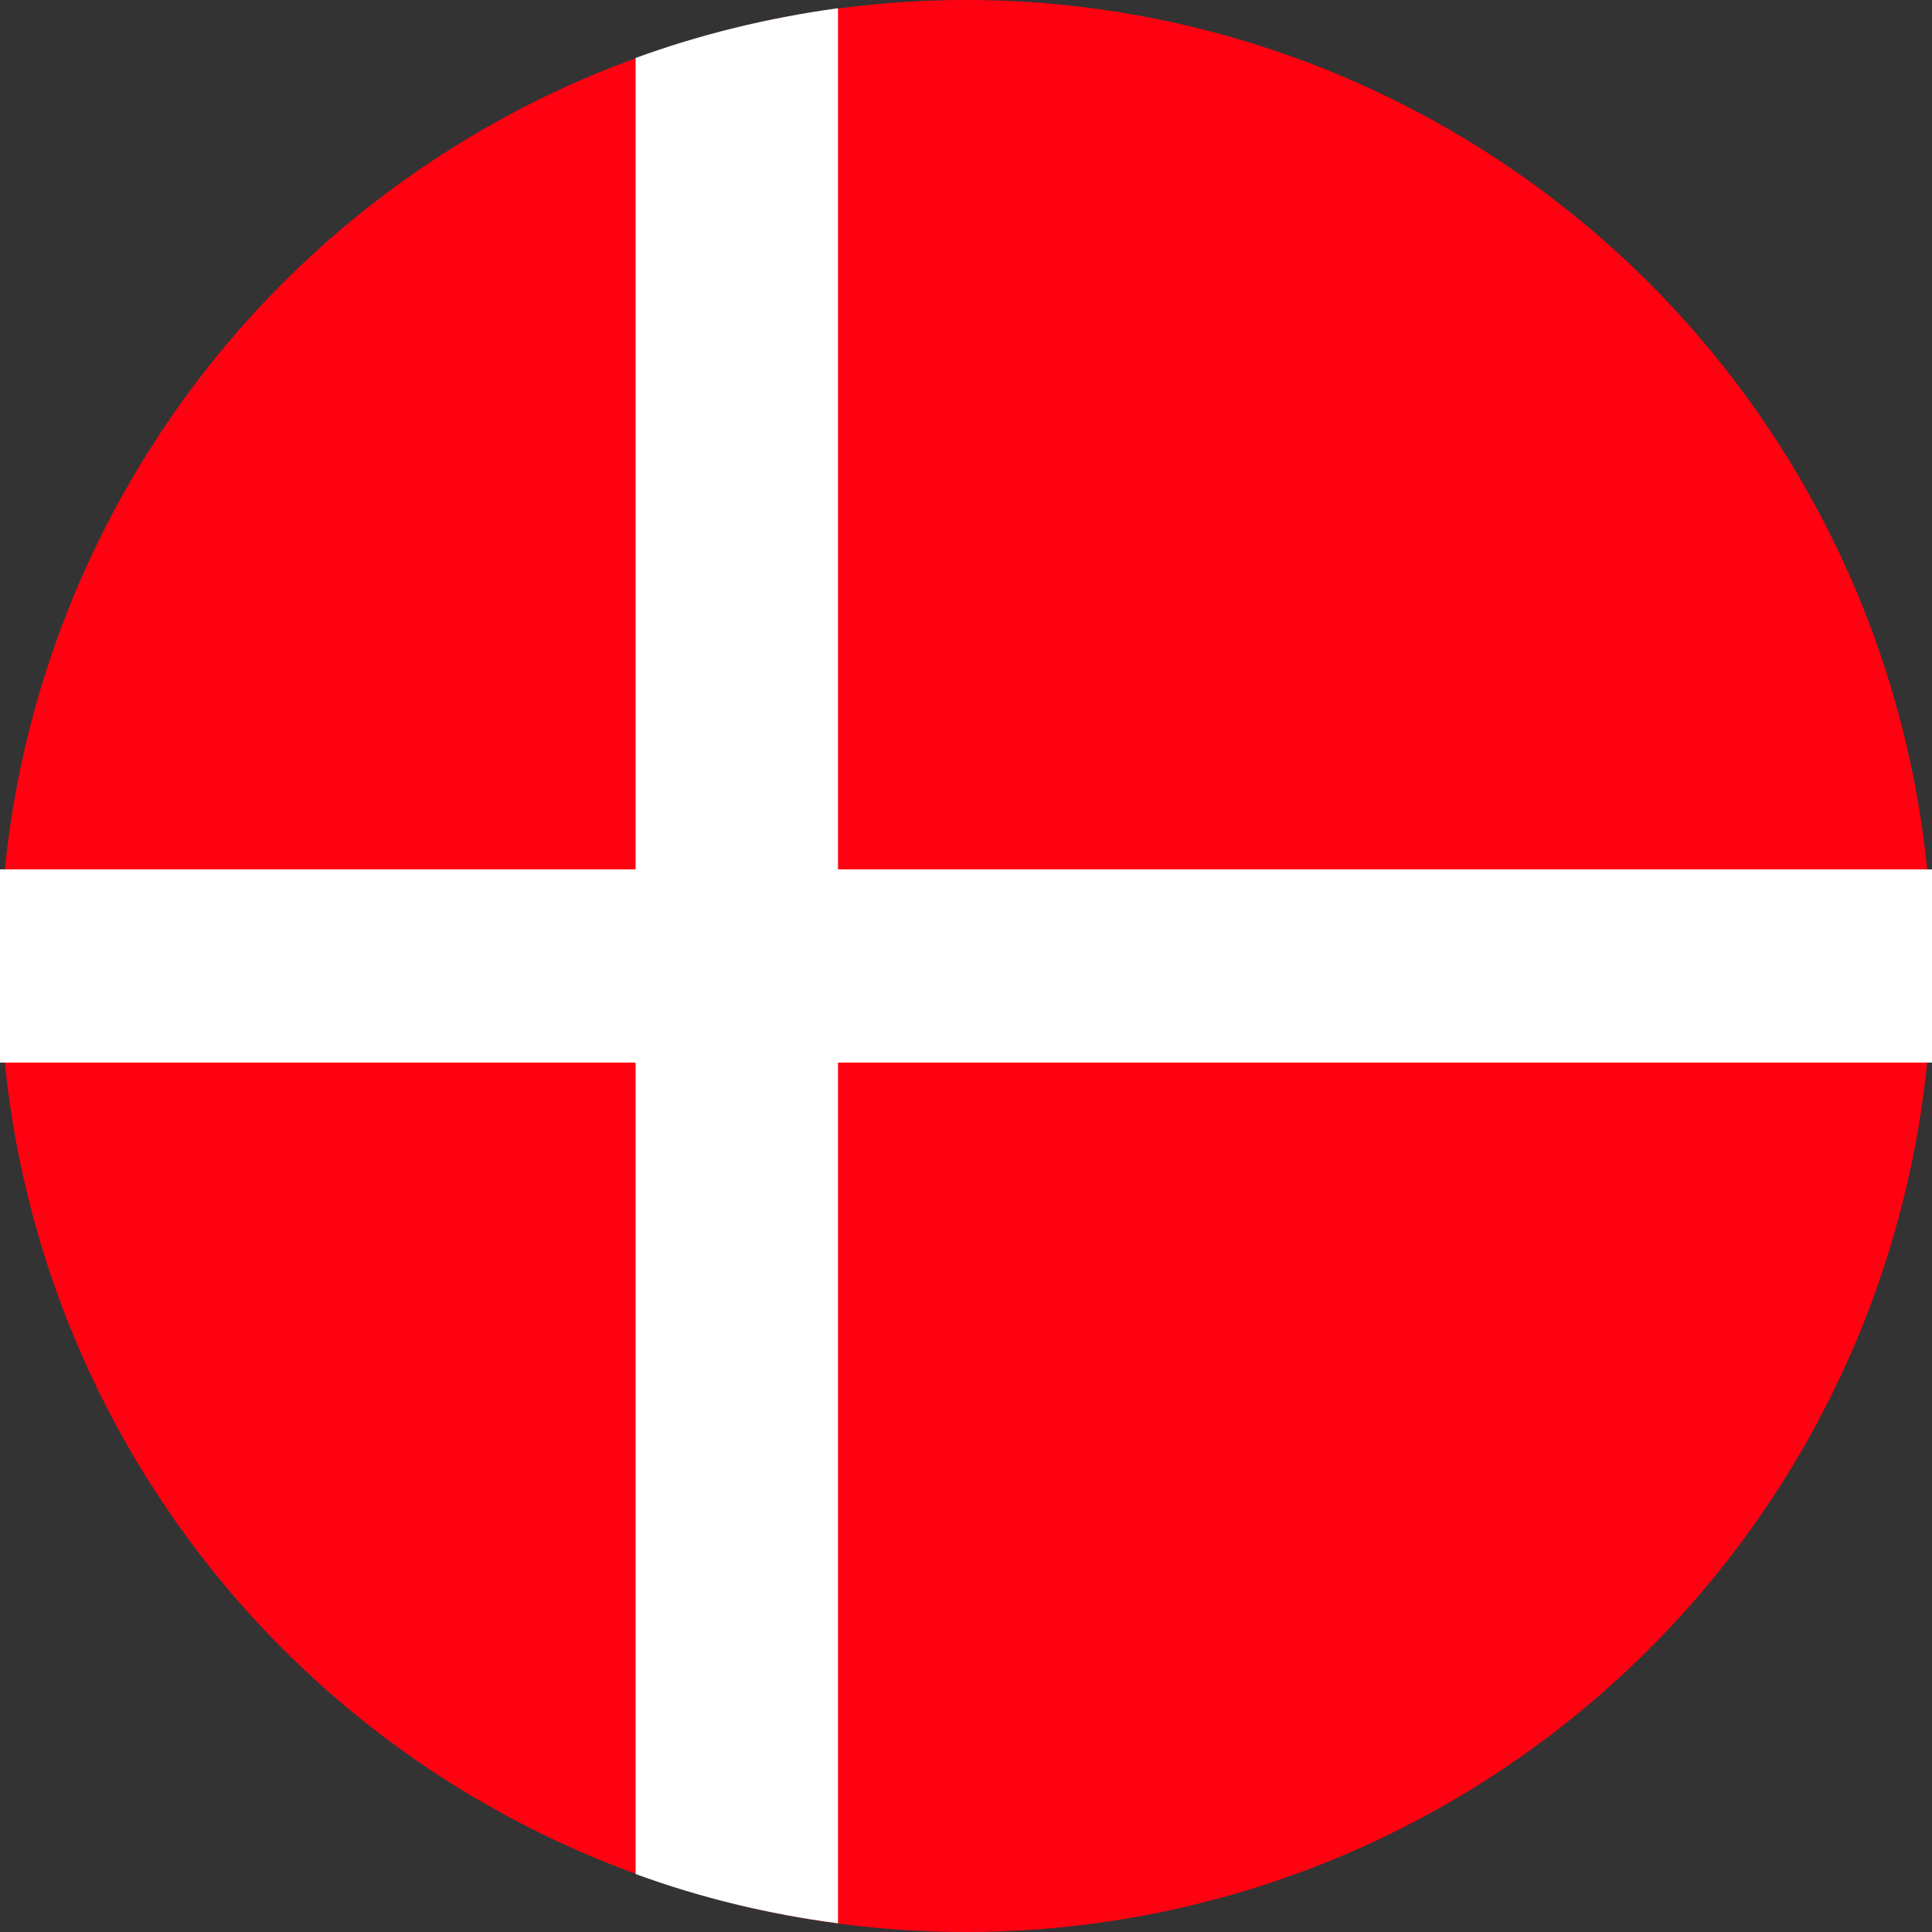
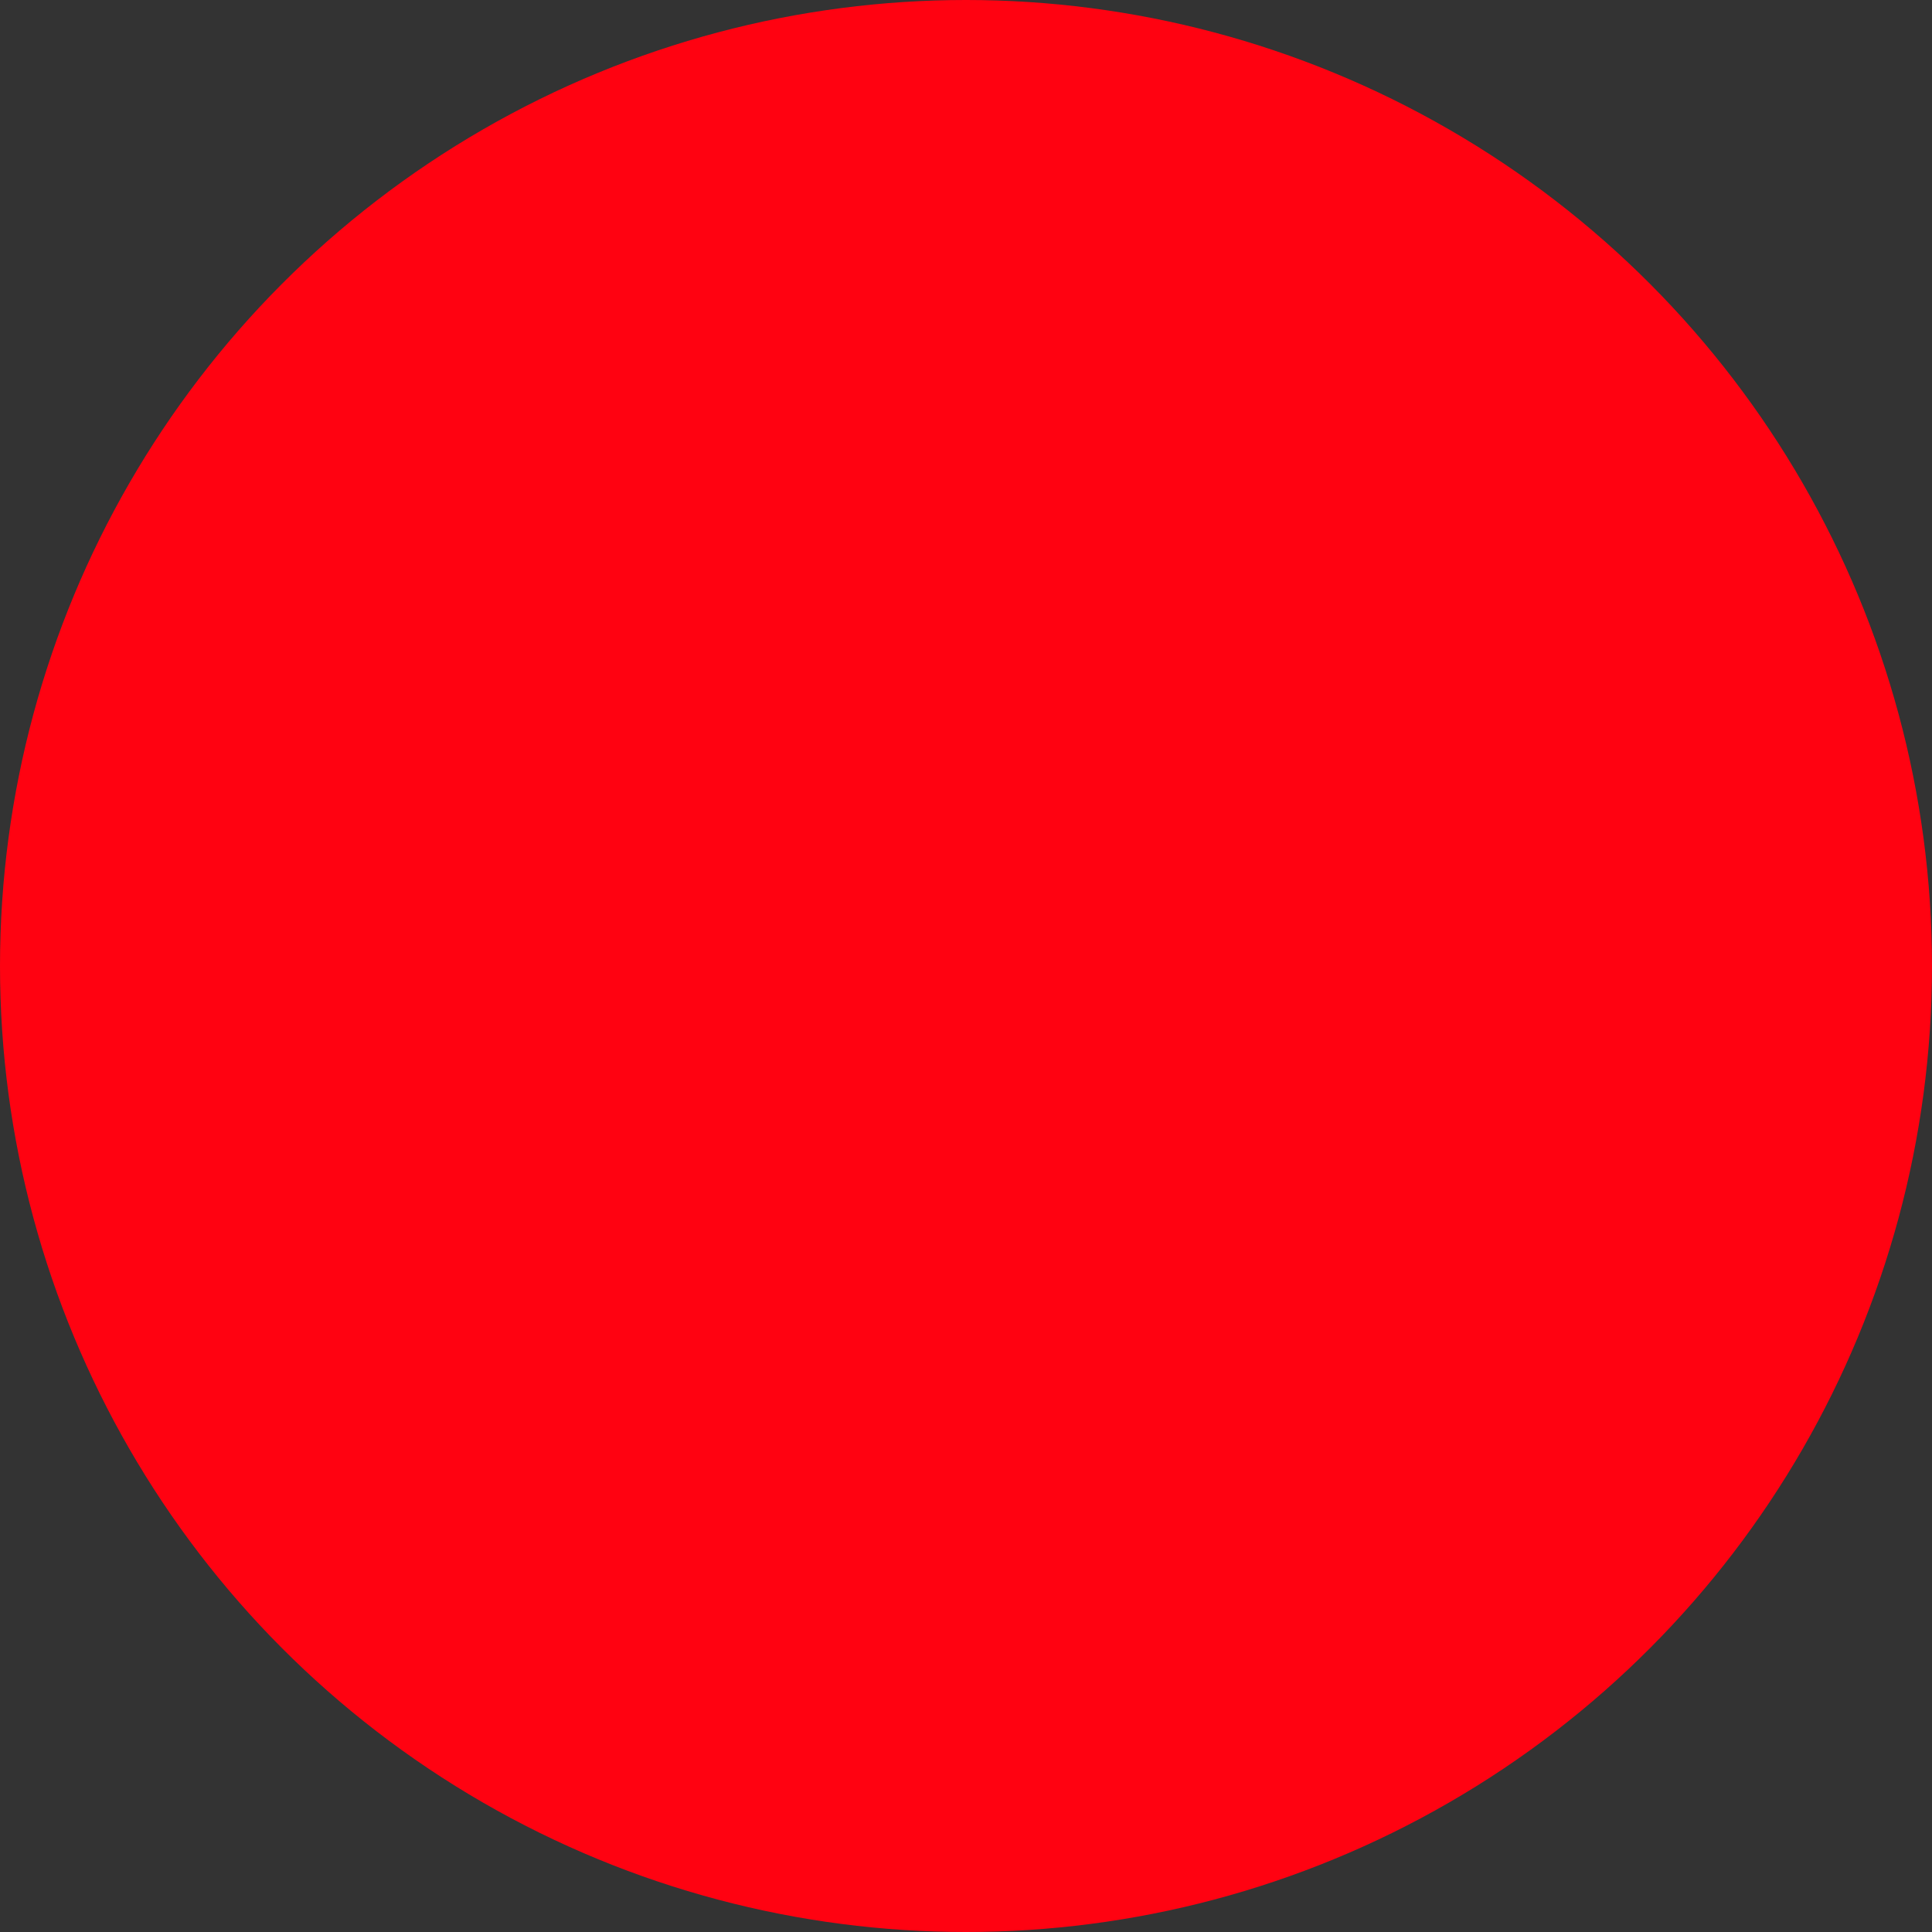
<svg xmlns="http://www.w3.org/2000/svg" version="1.1" baseProfile="tiny" id="Layer_1" x="0px" y="0px" viewBox="0 0 400 400" overflow="visible" xml:space="preserve">
  <rect x="0" y="0" width="400" height="400" fill="#333333" stroke="none" />
  <circle fill="#FF0211" cx="200" cy="200" r="200" />
-   <path fill="#FFFFFF" d="M400,220v-40H173.5V1.7C159,3.7,145,7.1,131.6,12v168H0v40h131.6v168c13.4,4.9,27.4,8.3,41.9,10.2V220H400z" />
</svg>